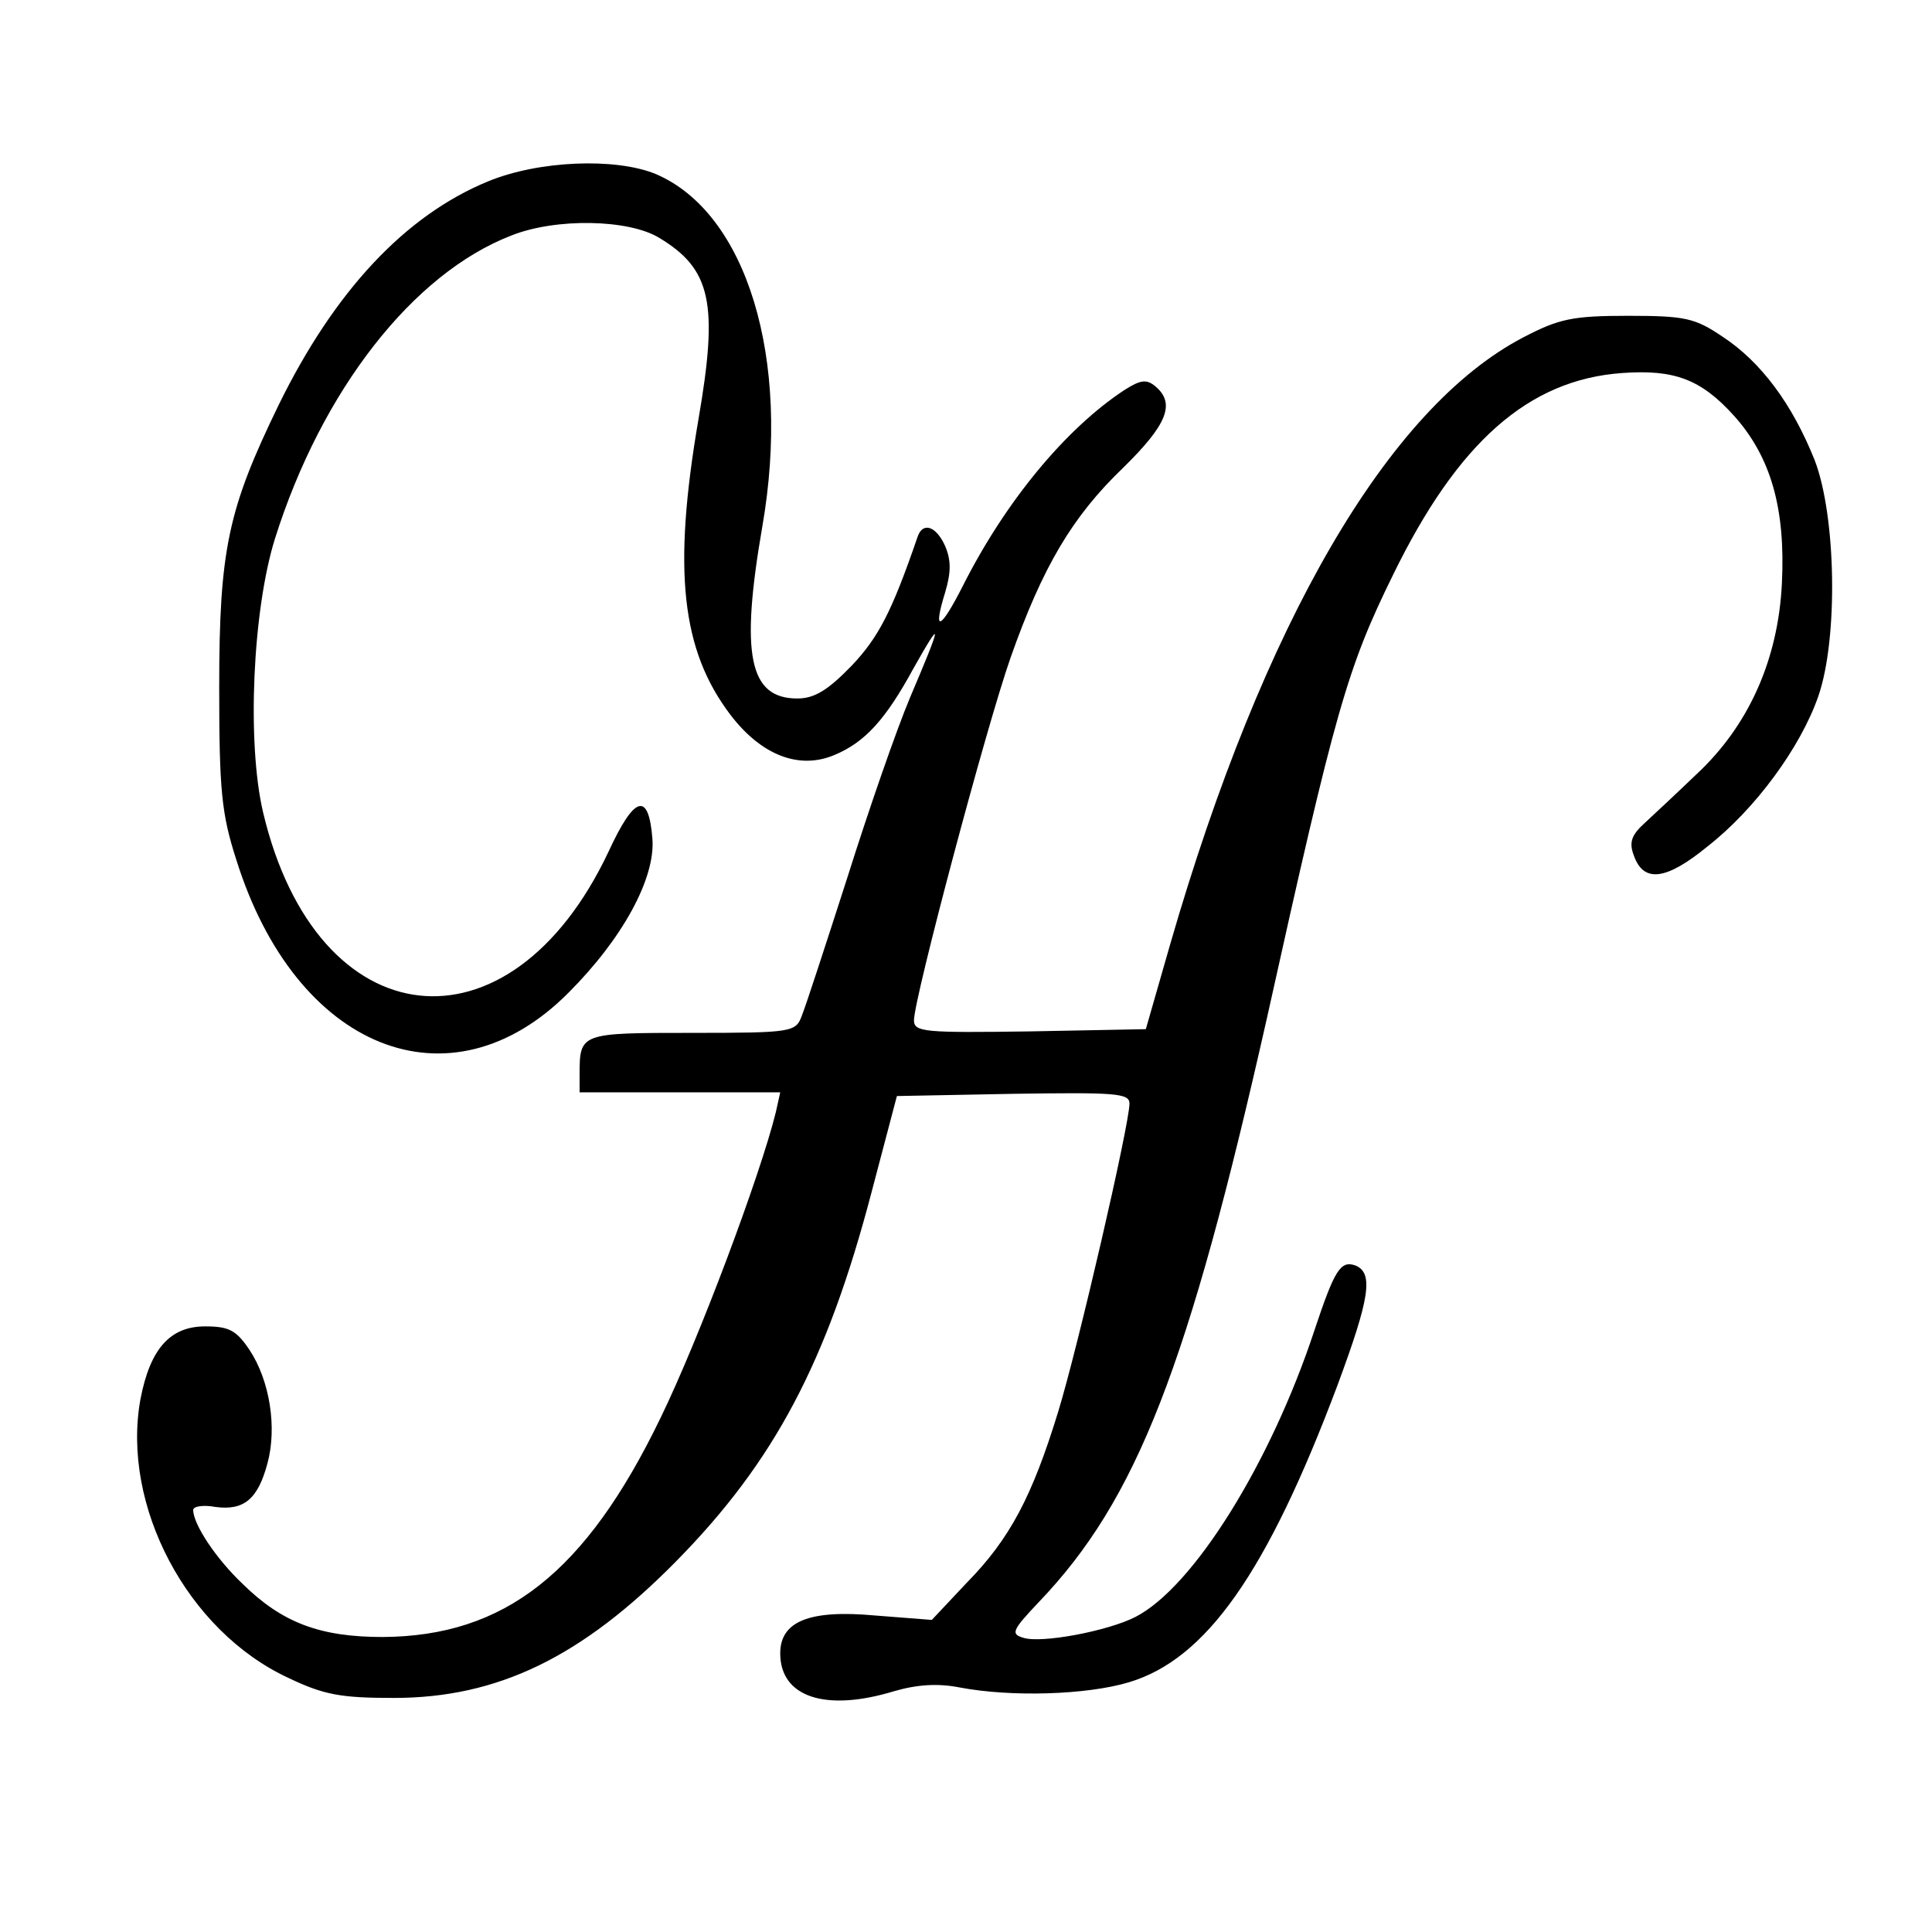
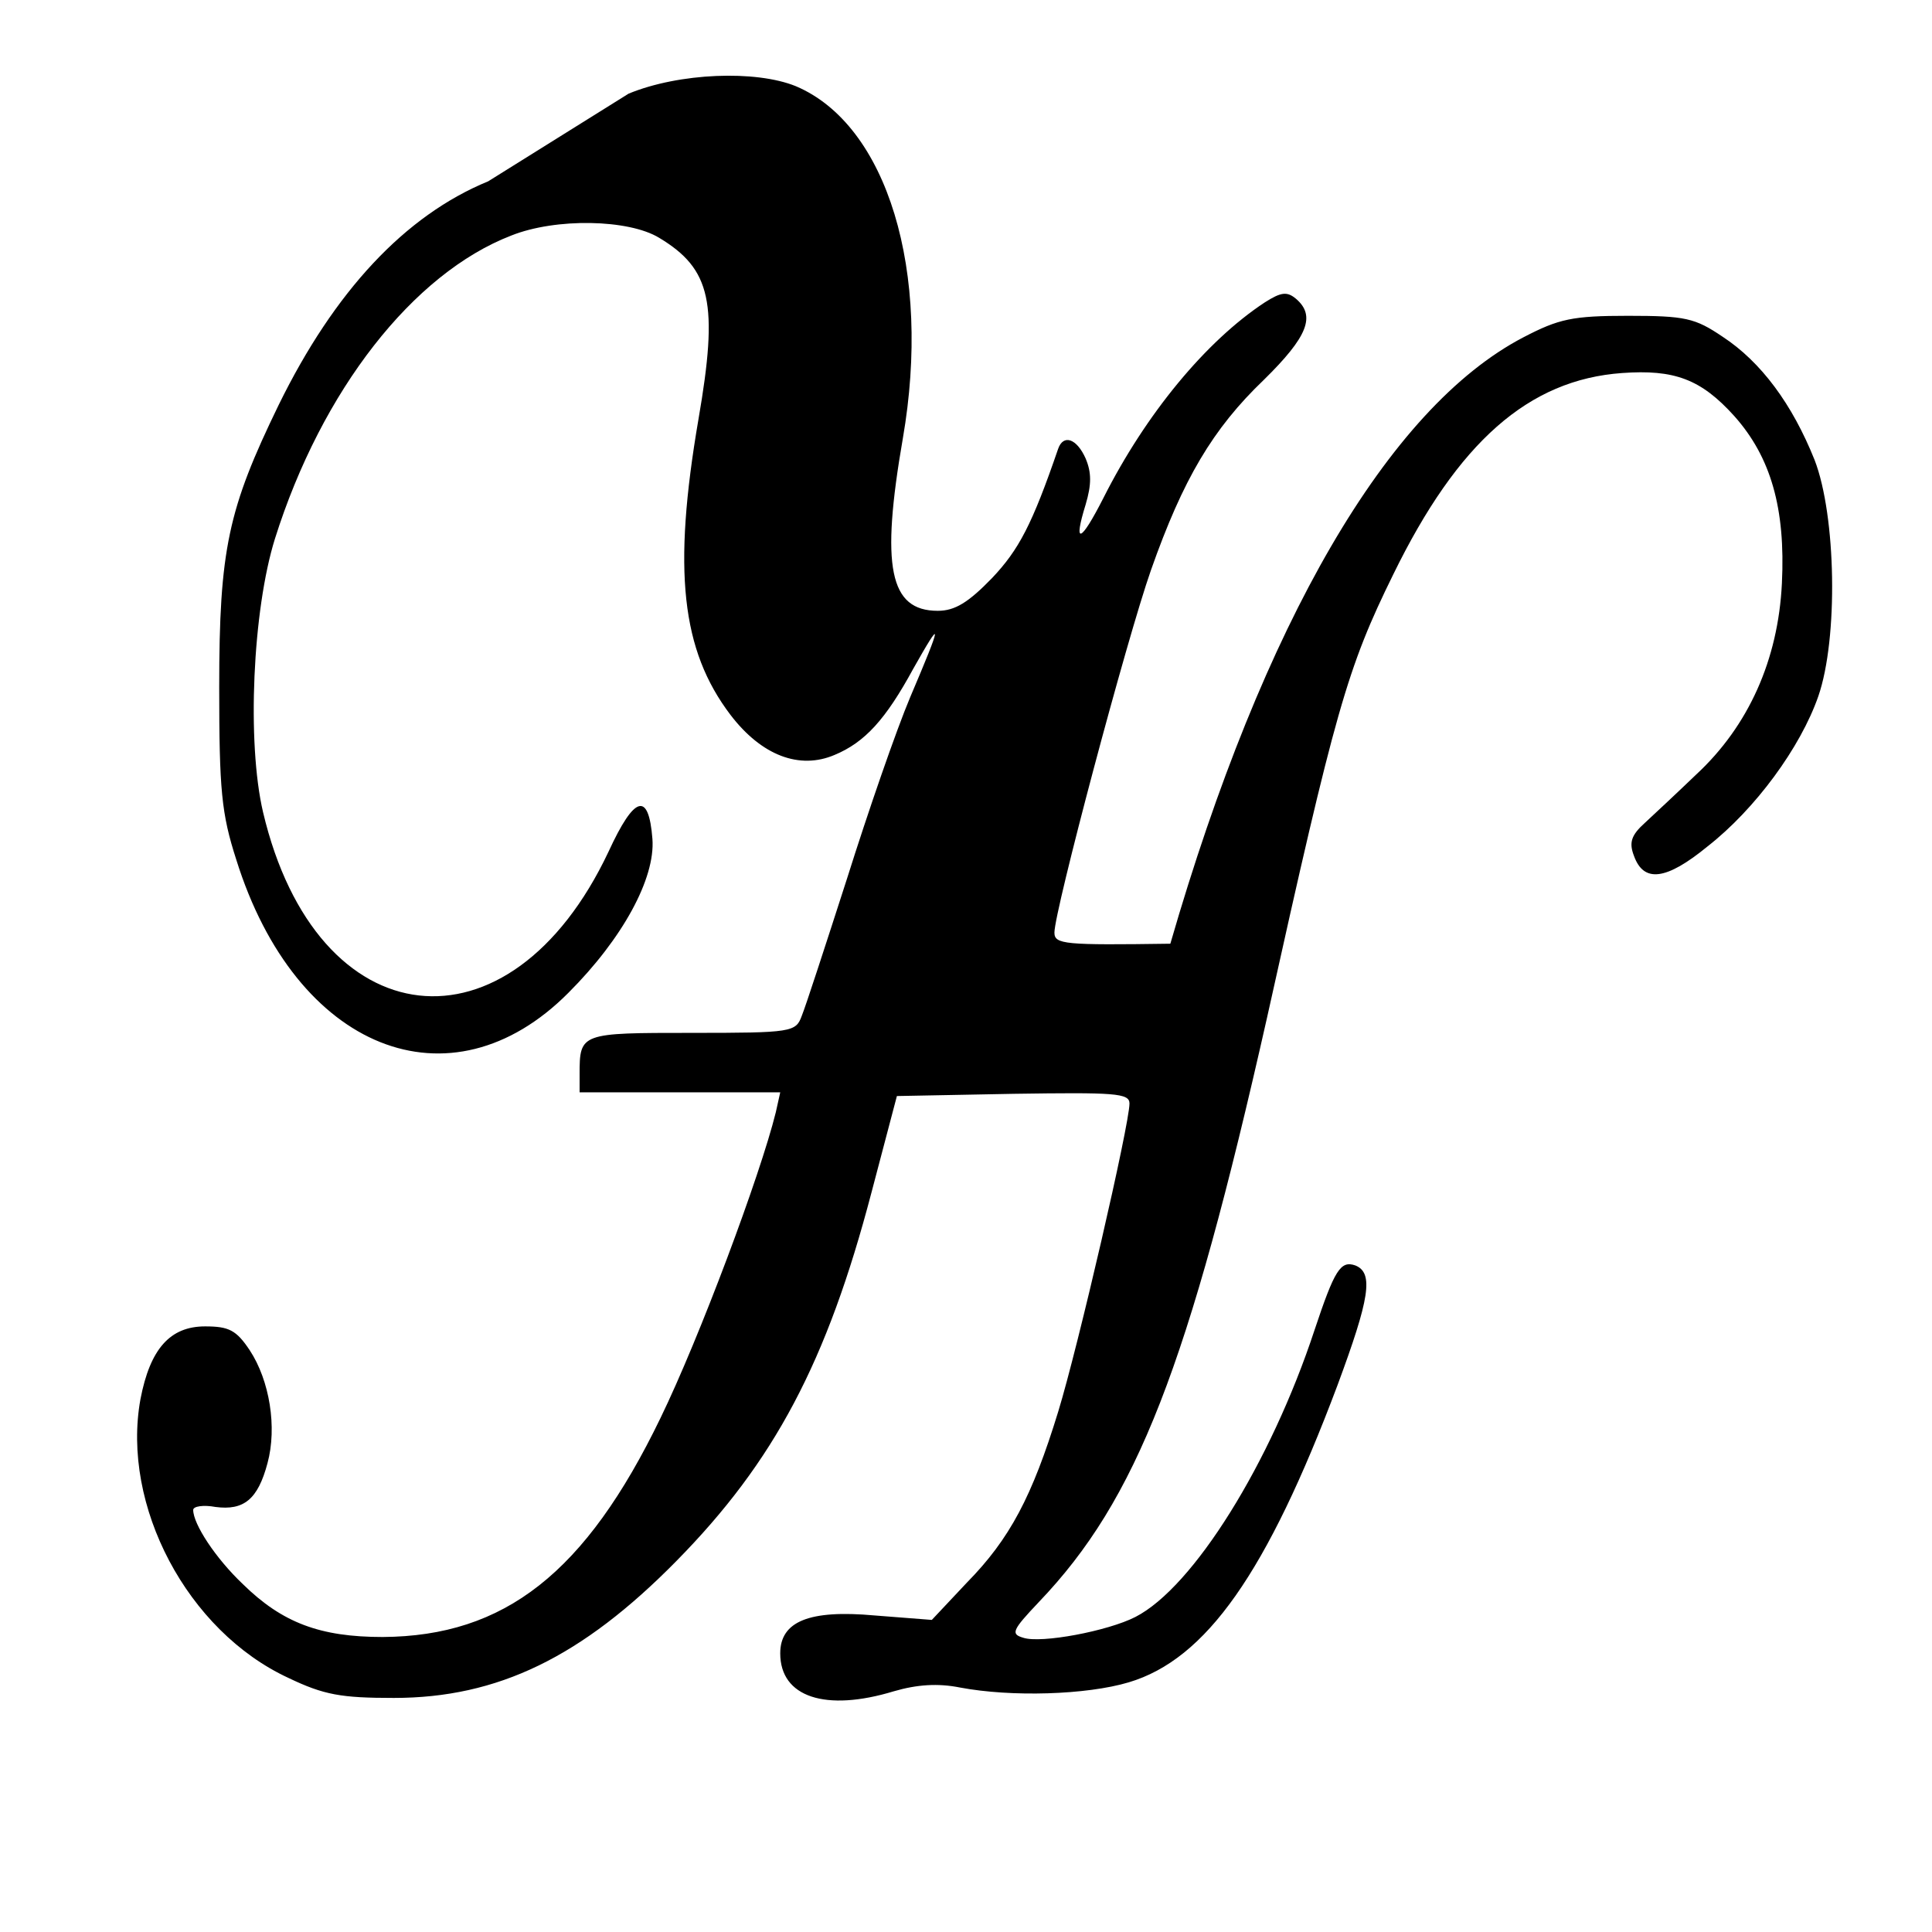
<svg xmlns="http://www.w3.org/2000/svg" version="1.0" width="260pt" height="260pt" viewBox="0 0 260 260" preserveAspectRatio="xMidYMid meet">
  <g transform="translate(0,260) scale(0.1,-0.1)" fill="#000000" stroke="none">
-     <path d="M657 2356 c-112 -46 -207 -148 -282 -301 -68 -140 -80 -194 -80 -380 0 -138 3 -170 23 -232 80 -256 288 -339 447 -179 73 73 117 154 113 207 -5 64 -24 59 -59 -17 -133 -282 -393 -252 -465 53 -22 94 -14 272 16 368 63 200 186 357 318 408 60 24 158 22 199 -3 70 -42 80 -88 53 -244 -35 -204 -23 -311 43 -398 42 -55 93 -74 140 -54 41 17 69 48 106 116 40 71 39 63 -4 -38 -19 -45 -57 -155 -85 -244 -29 -90 -56 -173 -61 -185 -8 -22 -13 -23 -148 -23 -150 0 -151 0 -151 -56 l0 -24 135 0 135 0 -6 -27 c-21 -85 -103 -304 -155 -411 -101 -209 -210 -294 -374 -295 -84 0 -135 19 -188 71 -37 35 -67 81 -67 100 0 5 14 7 30 4 38 -5 57 10 70 59 13 48 3 111 -24 152 -18 27 -28 32 -60 32 -47 0 -74 -30 -87 -98 -26 -143 63 -312 199 -375 48 -23 71 -27 142 -27 140 0 253 55 380 184 132 134 203 268 263 497 l34 129 157 3 c136 2 156 1 156 -13 0 -28 -69 -327 -96 -415 -35 -114 -65 -171 -123 -230 l-47 -50 -77 6 c-88 8 -127 -8 -127 -51 0 -59 61 -79 153 -51 31 9 59 11 89 5 69 -13 170 -10 227 7 104 31 186 147 281 400 43 116 49 151 24 161 -20 7 -28 -6 -55 -87 -59 -179 -163 -346 -241 -386 -37 -19 -127 -36 -151 -28 -17 5 -15 10 21 48 132 138 201 316 307 786 92 415 108 471 170 597 87 178 182 262 308 271 70 5 106 -8 151 -58 49 -55 69 -124 64 -225 -5 -103 -45 -192 -115 -257 -25 -24 -56 -53 -69 -65 -19 -17 -22 -27 -15 -45 13 -36 43 -33 99 13 64 50 125 133 149 202 27 78 24 243 -5 318 -30 75 -72 132 -124 166 -37 25 -50 28 -127 28 -75 0 -93 -4 -141 -29 -182 -95 -350 -384 -475 -816 l-33 -115 -156 -3 c-142 -2 -156 -1 -156 15 0 29 97 394 130 488 43 122 83 190 152 256 59 58 70 86 43 109 -12 10 -20 9 -42 -5 -79 -52 -160 -150 -217 -263 -31 -61 -41 -64 -24 -9 8 27 8 43 0 62 -12 27 -30 33 -37 13 -35 -102 -53 -136 -89 -174 -32 -33 -50 -44 -73 -44 -65 0 -77 59 -47 232 39 225 -21 422 -144 474 -54 22 -157 18 -225 -10z" />
+     <path d="M657 2356 c-112 -46 -207 -148 -282 -301 -68 -140 -80 -194 -80 -380 0 -138 3 -170 23 -232 80 -256 288 -339 447 -179 73 73 117 154 113 207 -5 64 -24 59 -59 -17 -133 -282 -393 -252 -465 53 -22 94 -14 272 16 368 63 200 186 357 318 408 60 24 158 22 199 -3 70 -42 80 -88 53 -244 -35 -204 -23 -311 43 -398 42 -55 93 -74 140 -54 41 17 69 48 106 116 40 71 39 63 -4 -38 -19 -45 -57 -155 -85 -244 -29 -90 -56 -173 -61 -185 -8 -22 -13 -23 -148 -23 -150 0 -151 0 -151 -56 l0 -24 135 0 135 0 -6 -27 c-21 -85 -103 -304 -155 -411 -101 -209 -210 -294 -374 -295 -84 0 -135 19 -188 71 -37 35 -67 81 -67 100 0 5 14 7 30 4 38 -5 57 10 70 59 13 48 3 111 -24 152 -18 27 -28 32 -60 32 -47 0 -74 -30 -87 -98 -26 -143 63 -312 199 -375 48 -23 71 -27 142 -27 140 0 253 55 380 184 132 134 203 268 263 497 l34 129 157 3 c136 2 156 1 156 -13 0 -28 -69 -327 -96 -415 -35 -114 -65 -171 -123 -230 l-47 -50 -77 6 c-88 8 -127 -8 -127 -51 0 -59 61 -79 153 -51 31 9 59 11 89 5 69 -13 170 -10 227 7 104 31 186 147 281 400 43 116 49 151 24 161 -20 7 -28 -6 -55 -87 -59 -179 -163 -346 -241 -386 -37 -19 -127 -36 -151 -28 -17 5 -15 10 21 48 132 138 201 316 307 786 92 415 108 471 170 597 87 178 182 262 308 271 70 5 106 -8 151 -58 49 -55 69 -124 64 -225 -5 -103 -45 -192 -115 -257 -25 -24 -56 -53 -69 -65 -19 -17 -22 -27 -15 -45 13 -36 43 -33 99 13 64 50 125 133 149 202 27 78 24 243 -5 318 -30 75 -72 132 -124 166 -37 25 -50 28 -127 28 -75 0 -93 -4 -141 -29 -182 -95 -350 -384 -475 -816 c-142 -2 -156 -1 -156 15 0 29 97 394 130 488 43 122 83 190 152 256 59 58 70 86 43 109 -12 10 -20 9 -42 -5 -79 -52 -160 -150 -217 -263 -31 -61 -41 -64 -24 -9 8 27 8 43 0 62 -12 27 -30 33 -37 13 -35 -102 -53 -136 -89 -174 -32 -33 -50 -44 -73 -44 -65 0 -77 59 -47 232 39 225 -21 422 -144 474 -54 22 -157 18 -225 -10z" />
  </g>
</svg>